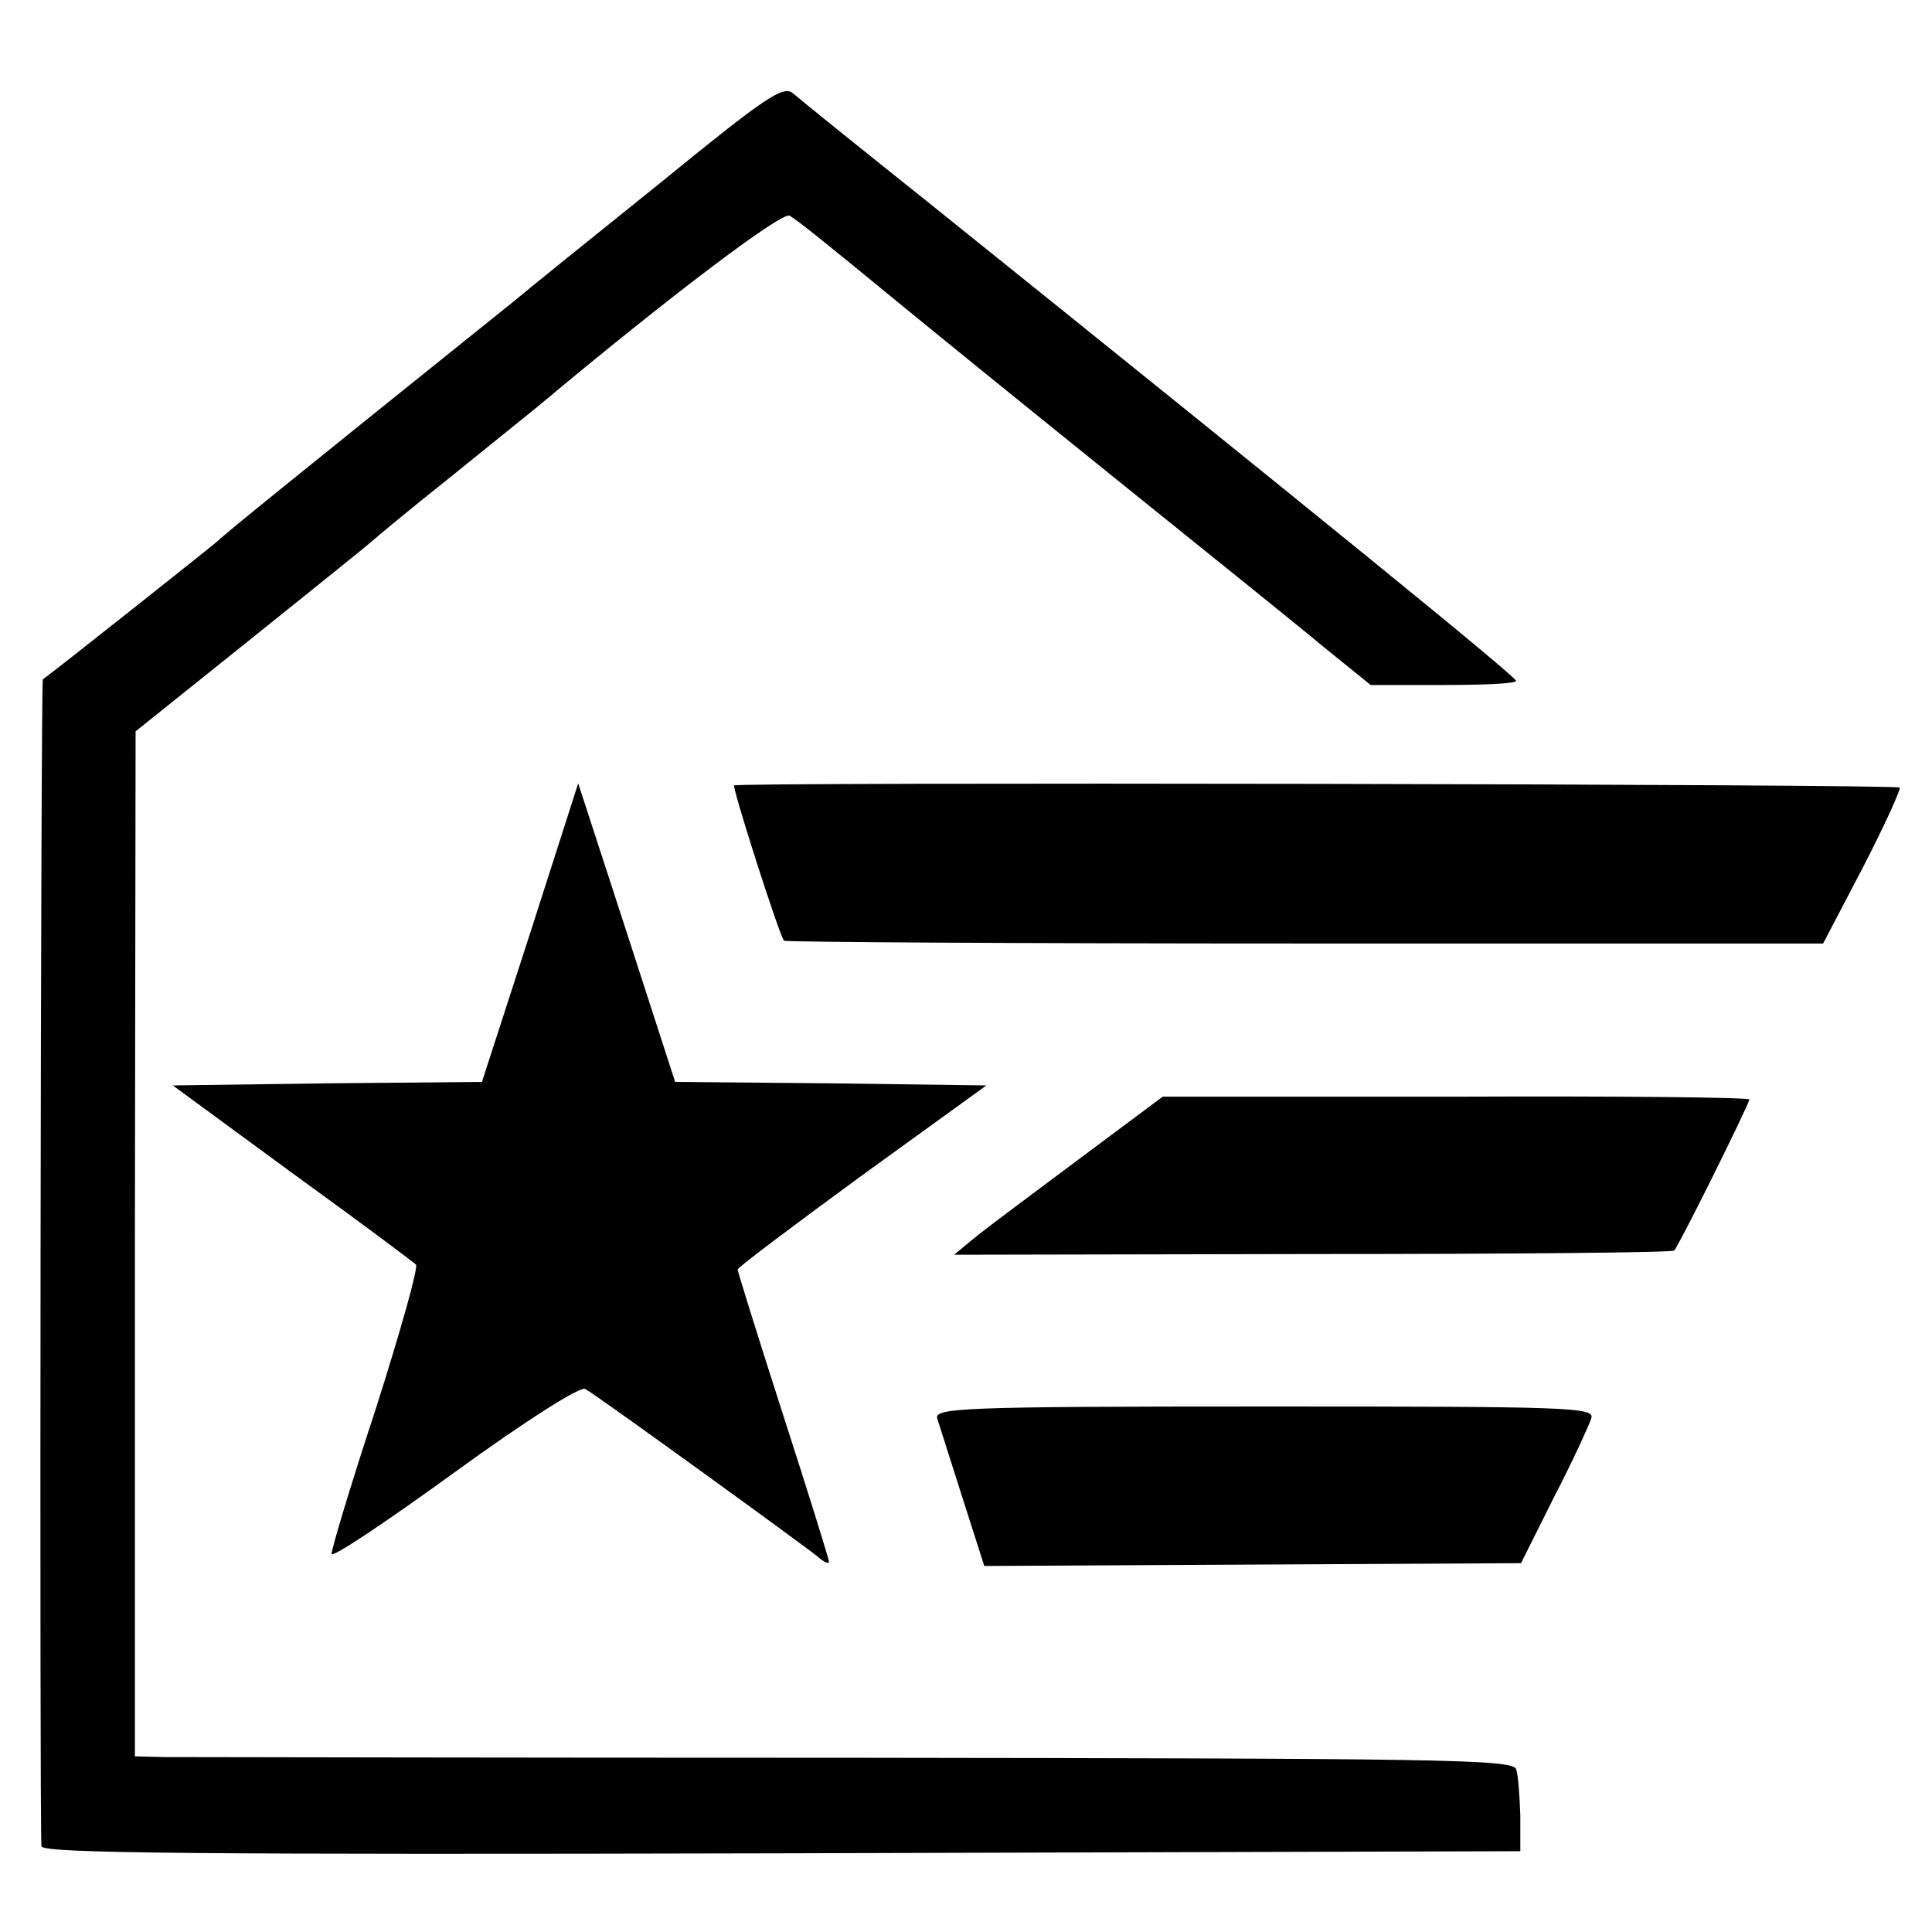
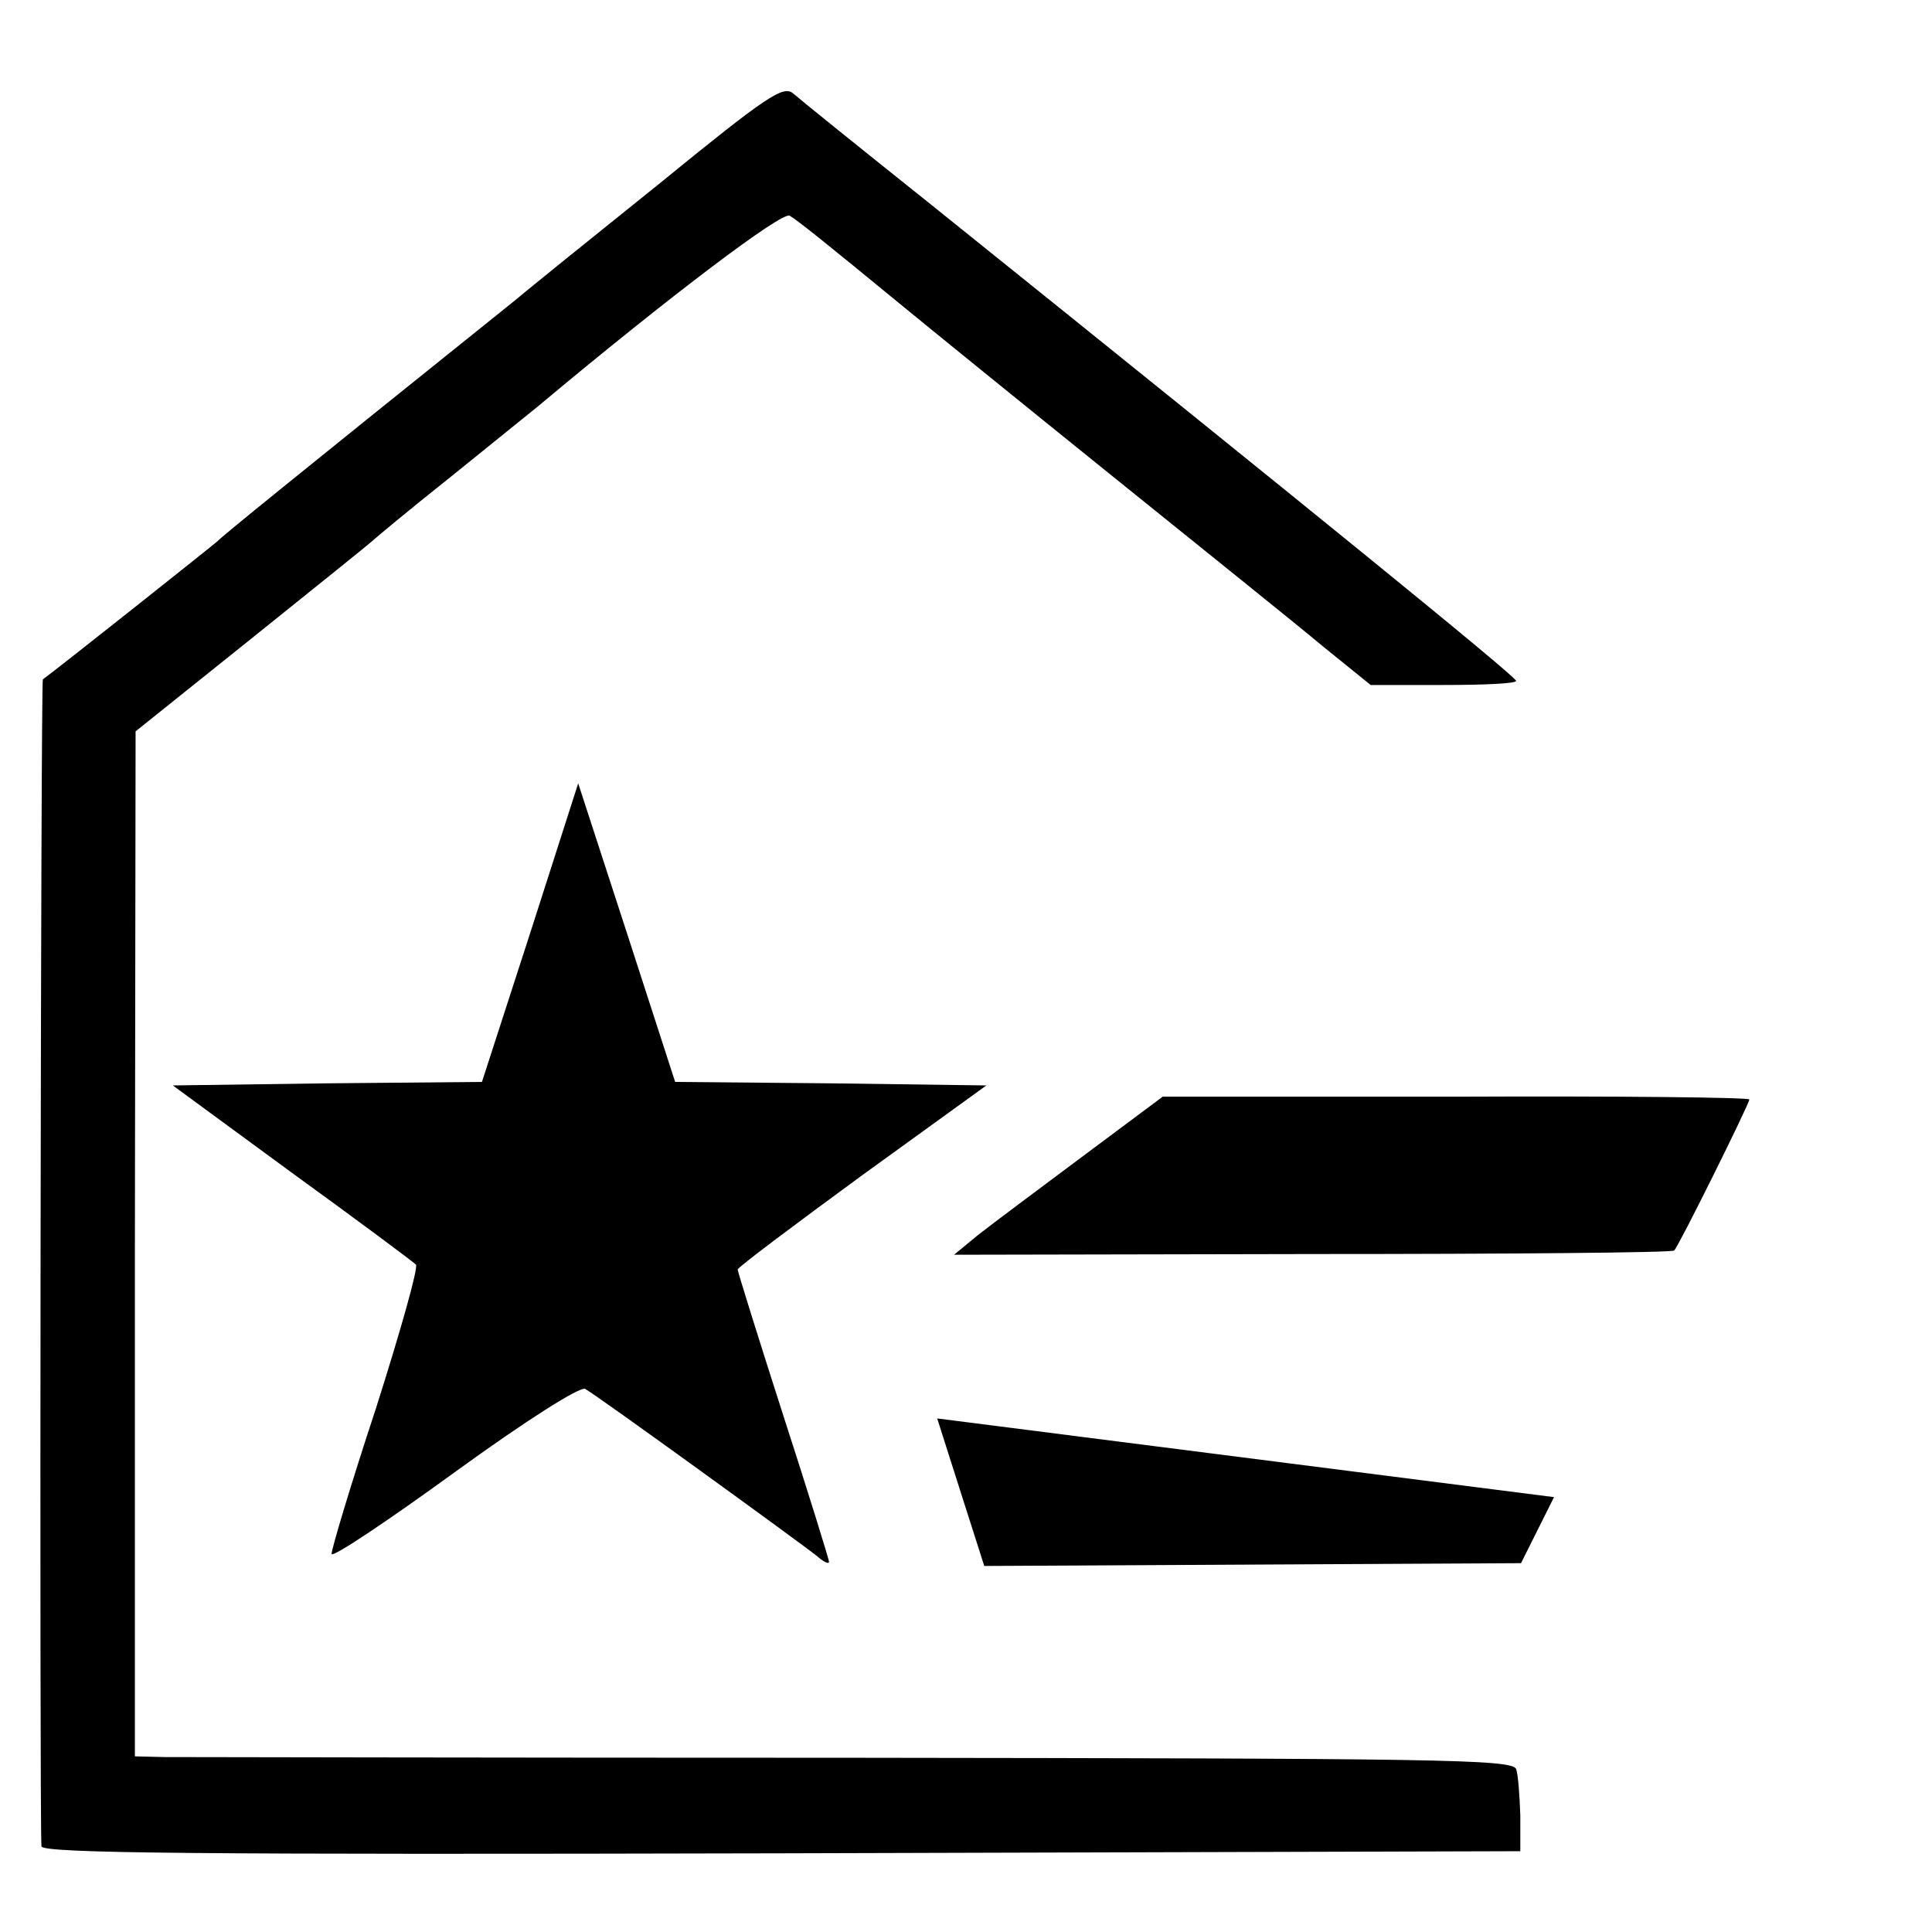
<svg xmlns="http://www.w3.org/2000/svg" width="366.667" height="366.667" version="1.0" viewBox="0 0 275 275">
  <path d="M93.9 26.1C84.3 33.8 74.9 41.4 73 43 41.6 68.2 31.4 76.5 31 77c-.4.4-23.2 18.5-24.9 19.7-.3.2-.5 161.1-.2 166.1.1 1 21.5 1.2 105.3 1l105.2-.3v-5.1c-.1-2.8-.3-5.8-.6-6.6-.6-1.4-11.3-1.5-94.5-1.6-51.6 0-95.7-.1-97.9-.1l-4.2-.1v-72.9l.1-73 16.6-13.3C45 83.5 52.7 77.3 53 77s5.2-4.4 11-9c5.8-4.7 11.4-9.2 12.5-10.1 19-15.9 34.8-27.8 35.9-27.2 1.3.8 4.8 3.6 16 12.8 3.4 2.8 16.7 13.6 29.6 24s26.6 21.4 30.3 24.5l6.8 5.5h10.4c5.8 0 10.4-.2 10.3-.6-.4-.9-28.3-23.6-83.3-67.8-9.9-7.9-18.7-15-19.6-15.8-1.4-1.2-3.8.4-19 12.8" />
-   <path d="M104.5 111.8c-.3.3 6.4 21.3 7.1 22.1.2.2 33.5.4 74.1.4h73.8l5.7-10.9c3.1-6 5.4-11.1 5.2-11.3-.5-.5-165.4-.8-165.9-.3" />
-   <path d="M75.5 132.7 68.6 154l-22 .2-22 .3 16.9 12.4c9.4 6.8 17.3 12.7 17.7 13.1.4.3-2.2 9.5-5.7 20.5-3.6 10.9-6.4 20.3-6.3 20.7.2.5 8.1-4.8 17.6-11.7 10.2-7.4 17.8-12.2 18.5-11.8 1.8 1 30.9 22.1 33 23.8.9.8 1.7 1.2 1.7.8 0-.3-2.9-9.7-6.5-20.8-3.6-11.2-6.5-20.5-6.5-20.8s8-6.3 17.7-13.4l17.7-12.8-22.2-.3-22.1-.2-6.9-21.3-6.9-21.2zM154.1 164.6c-6.3 4.7-13 9.7-14.9 11.2l-3.4 2.8 51-.1c28.1 0 51.2-.2 51.5-.5.7-.7 10.7-20.9 10.7-21.5 0-.3-18.8-.5-41.7-.4h-41.8zM133.4 201.9c.3.9 1.9 6 3.6 11.3l3.1 9.7 38.2-.2 38.2-.2 4.7-9.4c2.7-5.2 5-10.3 5.3-11.2.5-1.6-2.8-1.7-46.5-1.7-43.1 0-47 .2-46.6 1.7" />
+   <path d="M75.5 132.7 68.6 154l-22 .2-22 .3 16.9 12.4c9.4 6.8 17.3 12.7 17.7 13.1.4.3-2.2 9.5-5.7 20.5-3.6 10.9-6.4 20.3-6.3 20.7.2.5 8.1-4.8 17.6-11.7 10.2-7.4 17.8-12.2 18.5-11.8 1.8 1 30.9 22.1 33 23.8.9.8 1.7 1.2 1.7.8 0-.3-2.9-9.7-6.5-20.8-3.6-11.2-6.5-20.5-6.5-20.8s8-6.3 17.7-13.4l17.7-12.8-22.2-.3-22.1-.2-6.9-21.3-6.9-21.2zM154.1 164.6c-6.3 4.7-13 9.7-14.9 11.2l-3.4 2.8 51-.1c28.1 0 51.2-.2 51.5-.5.7-.7 10.7-20.9 10.7-21.5 0-.3-18.8-.5-41.7-.4h-41.8zM133.4 201.9c.3.9 1.9 6 3.6 11.3l3.1 9.7 38.2-.2 38.2-.2 4.7-9.4" />
</svg>